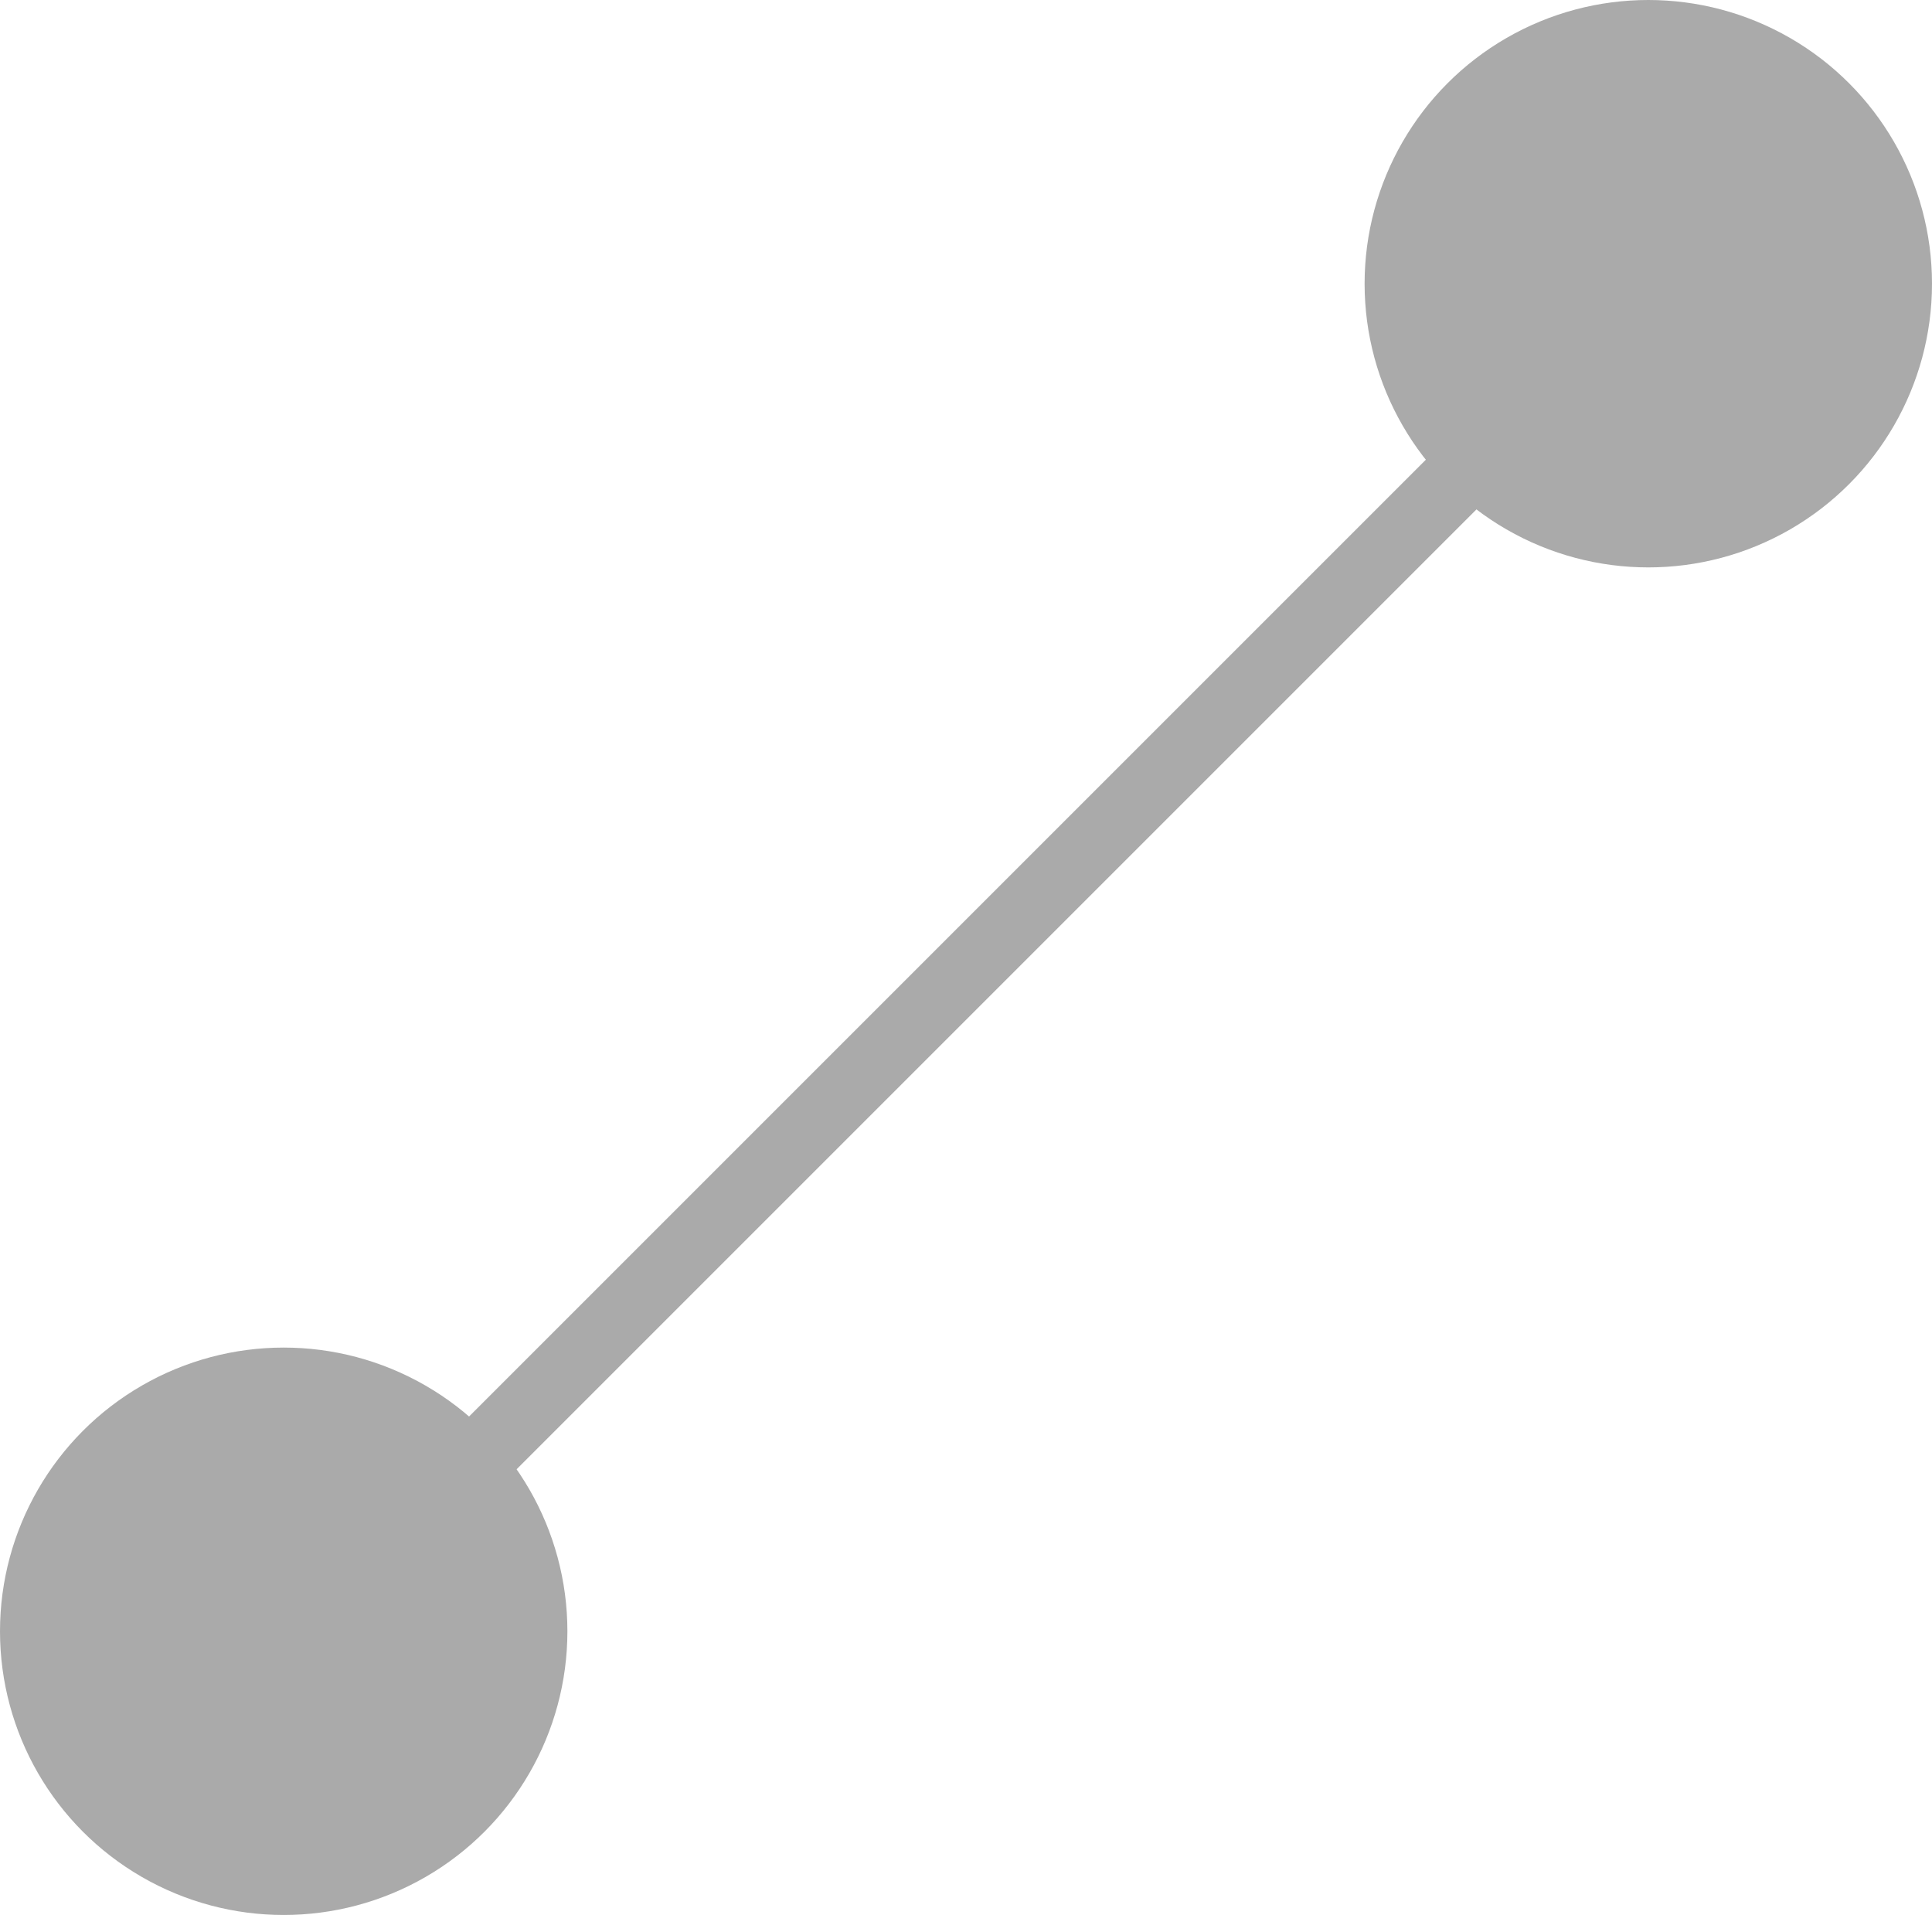
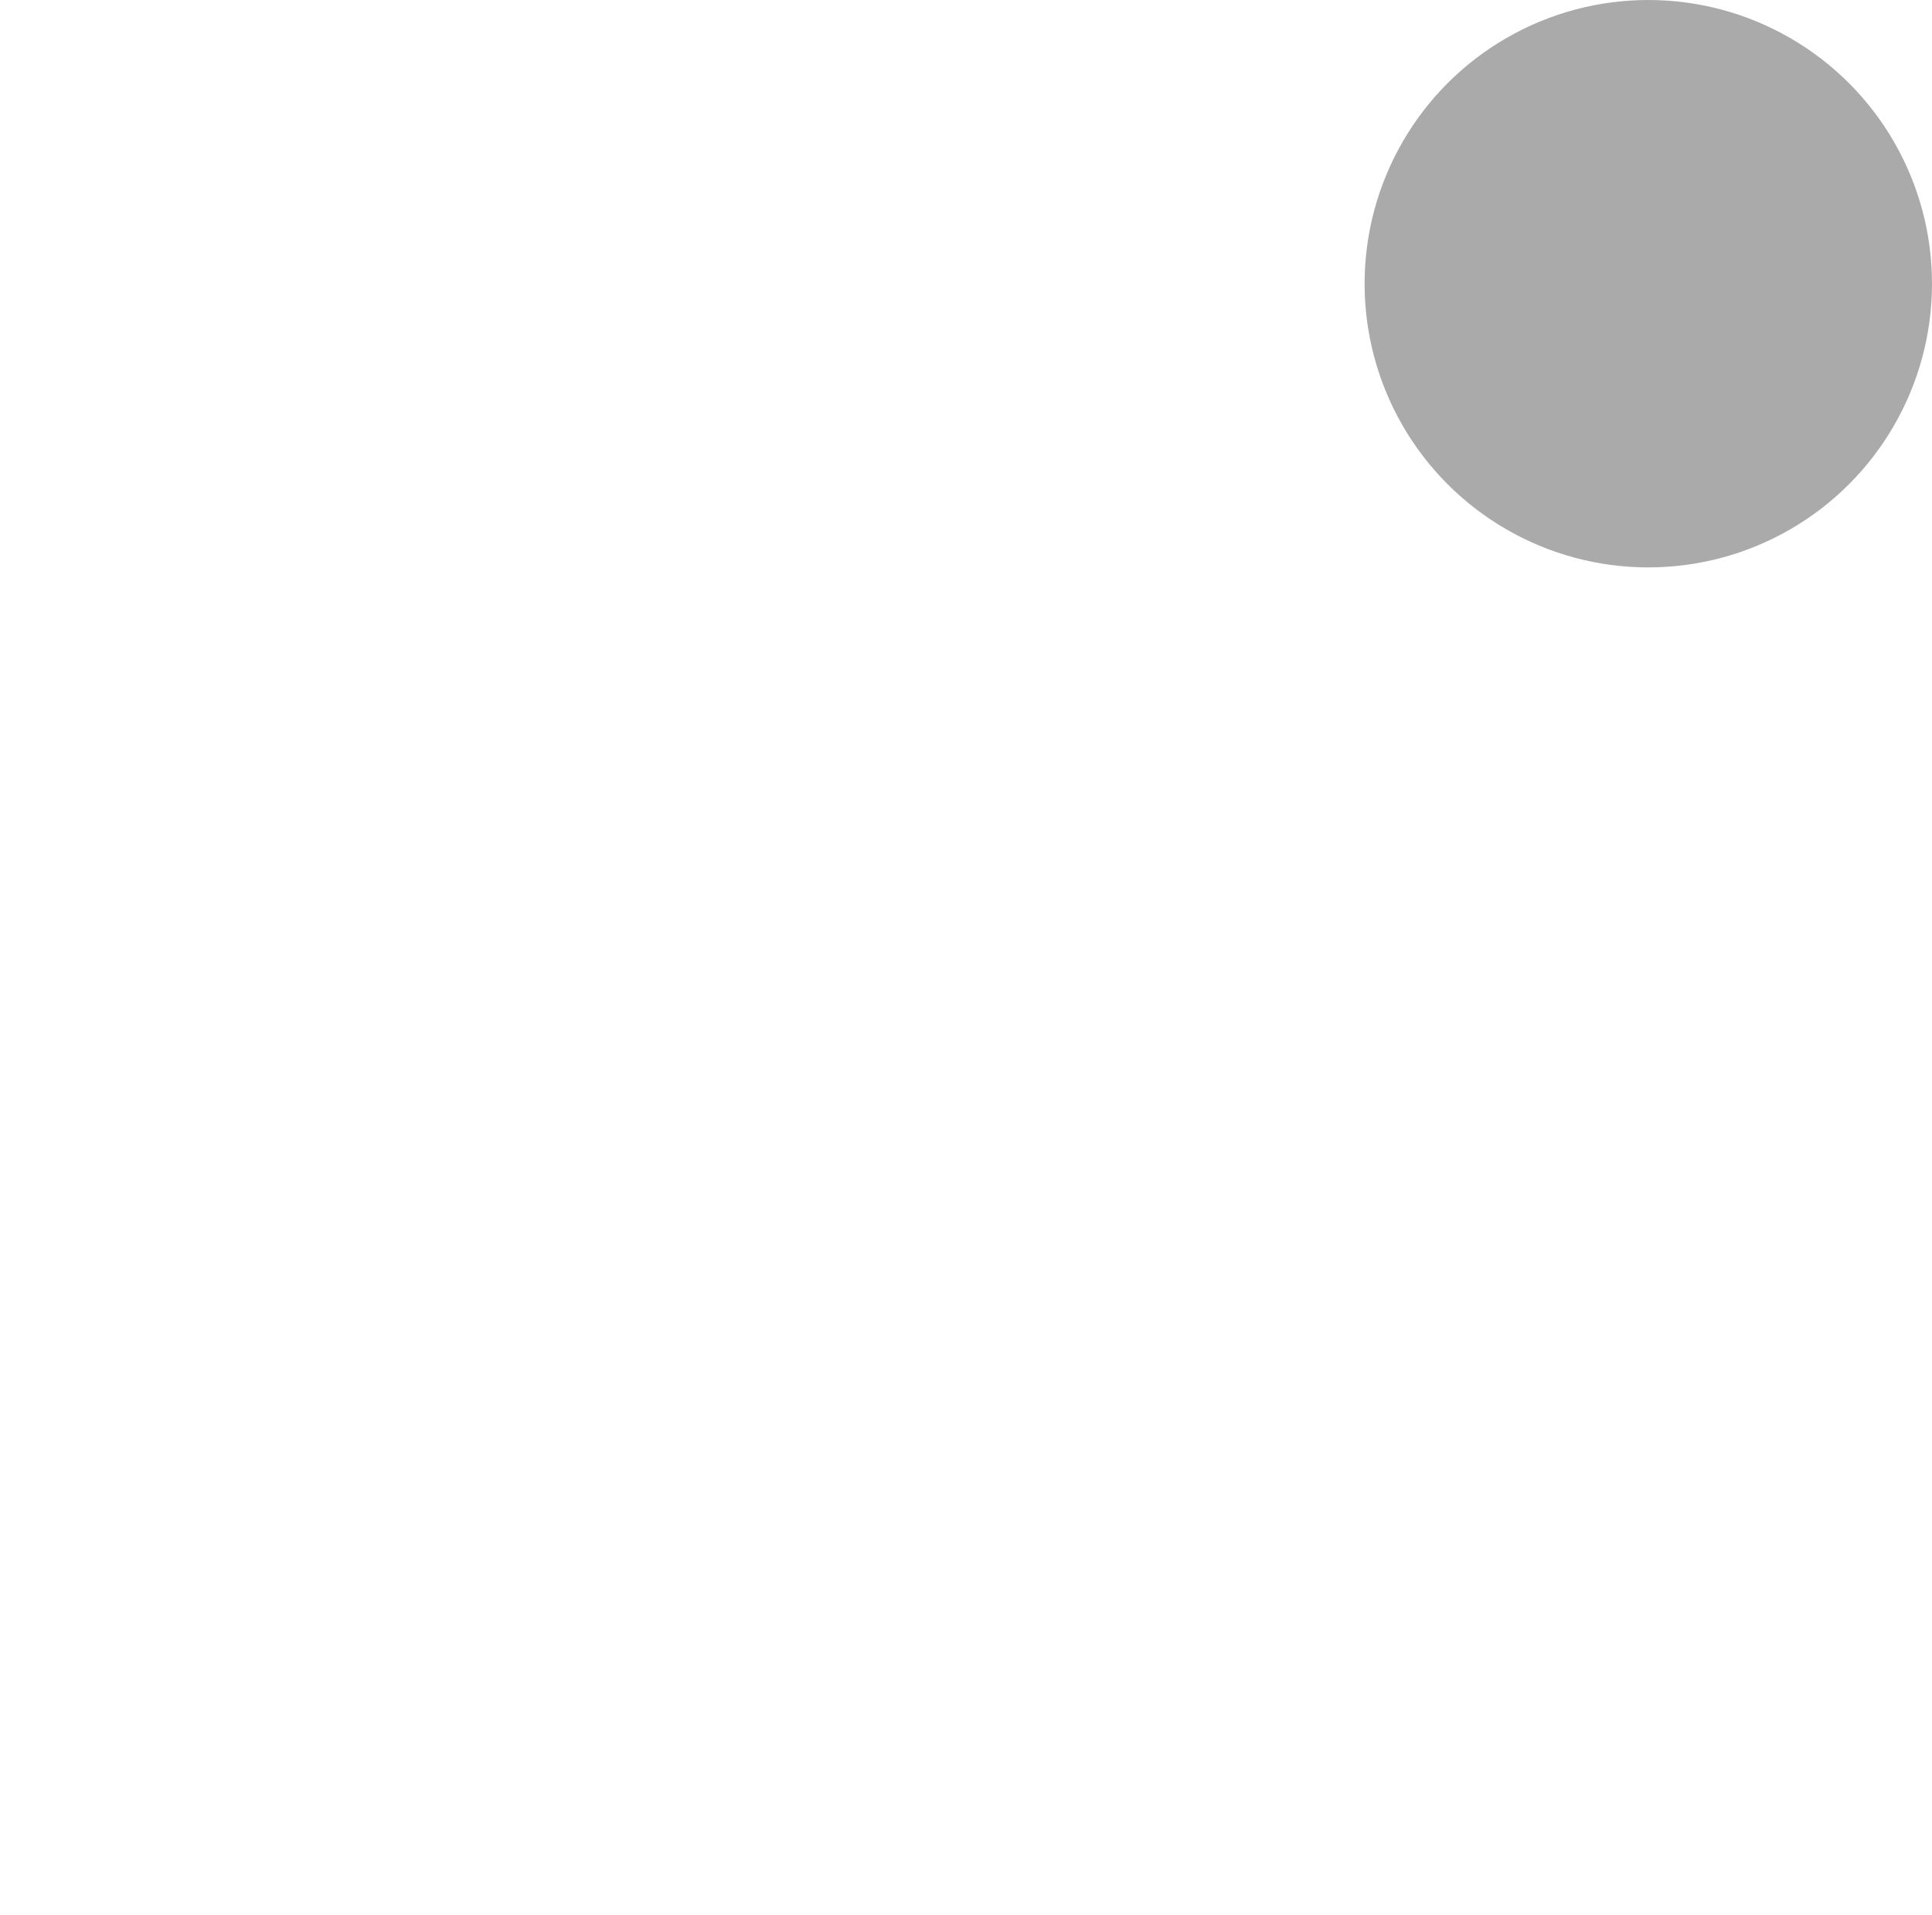
<svg xmlns="http://www.w3.org/2000/svg" width="681" height="675" viewBox="0 0 681 675" fill="none">
  <circle cx="581" cy="100" r="100" fill="#AAAAAA" />
-   <circle cx="100" cy="575" r="100" fill="#AAAAAA" />
-   <rect x="137" y="527.633" width="552.438" height="25" rx="12.5" transform="rotate(-45 137 527.633)" fill="#AAAAAA" />
</svg>